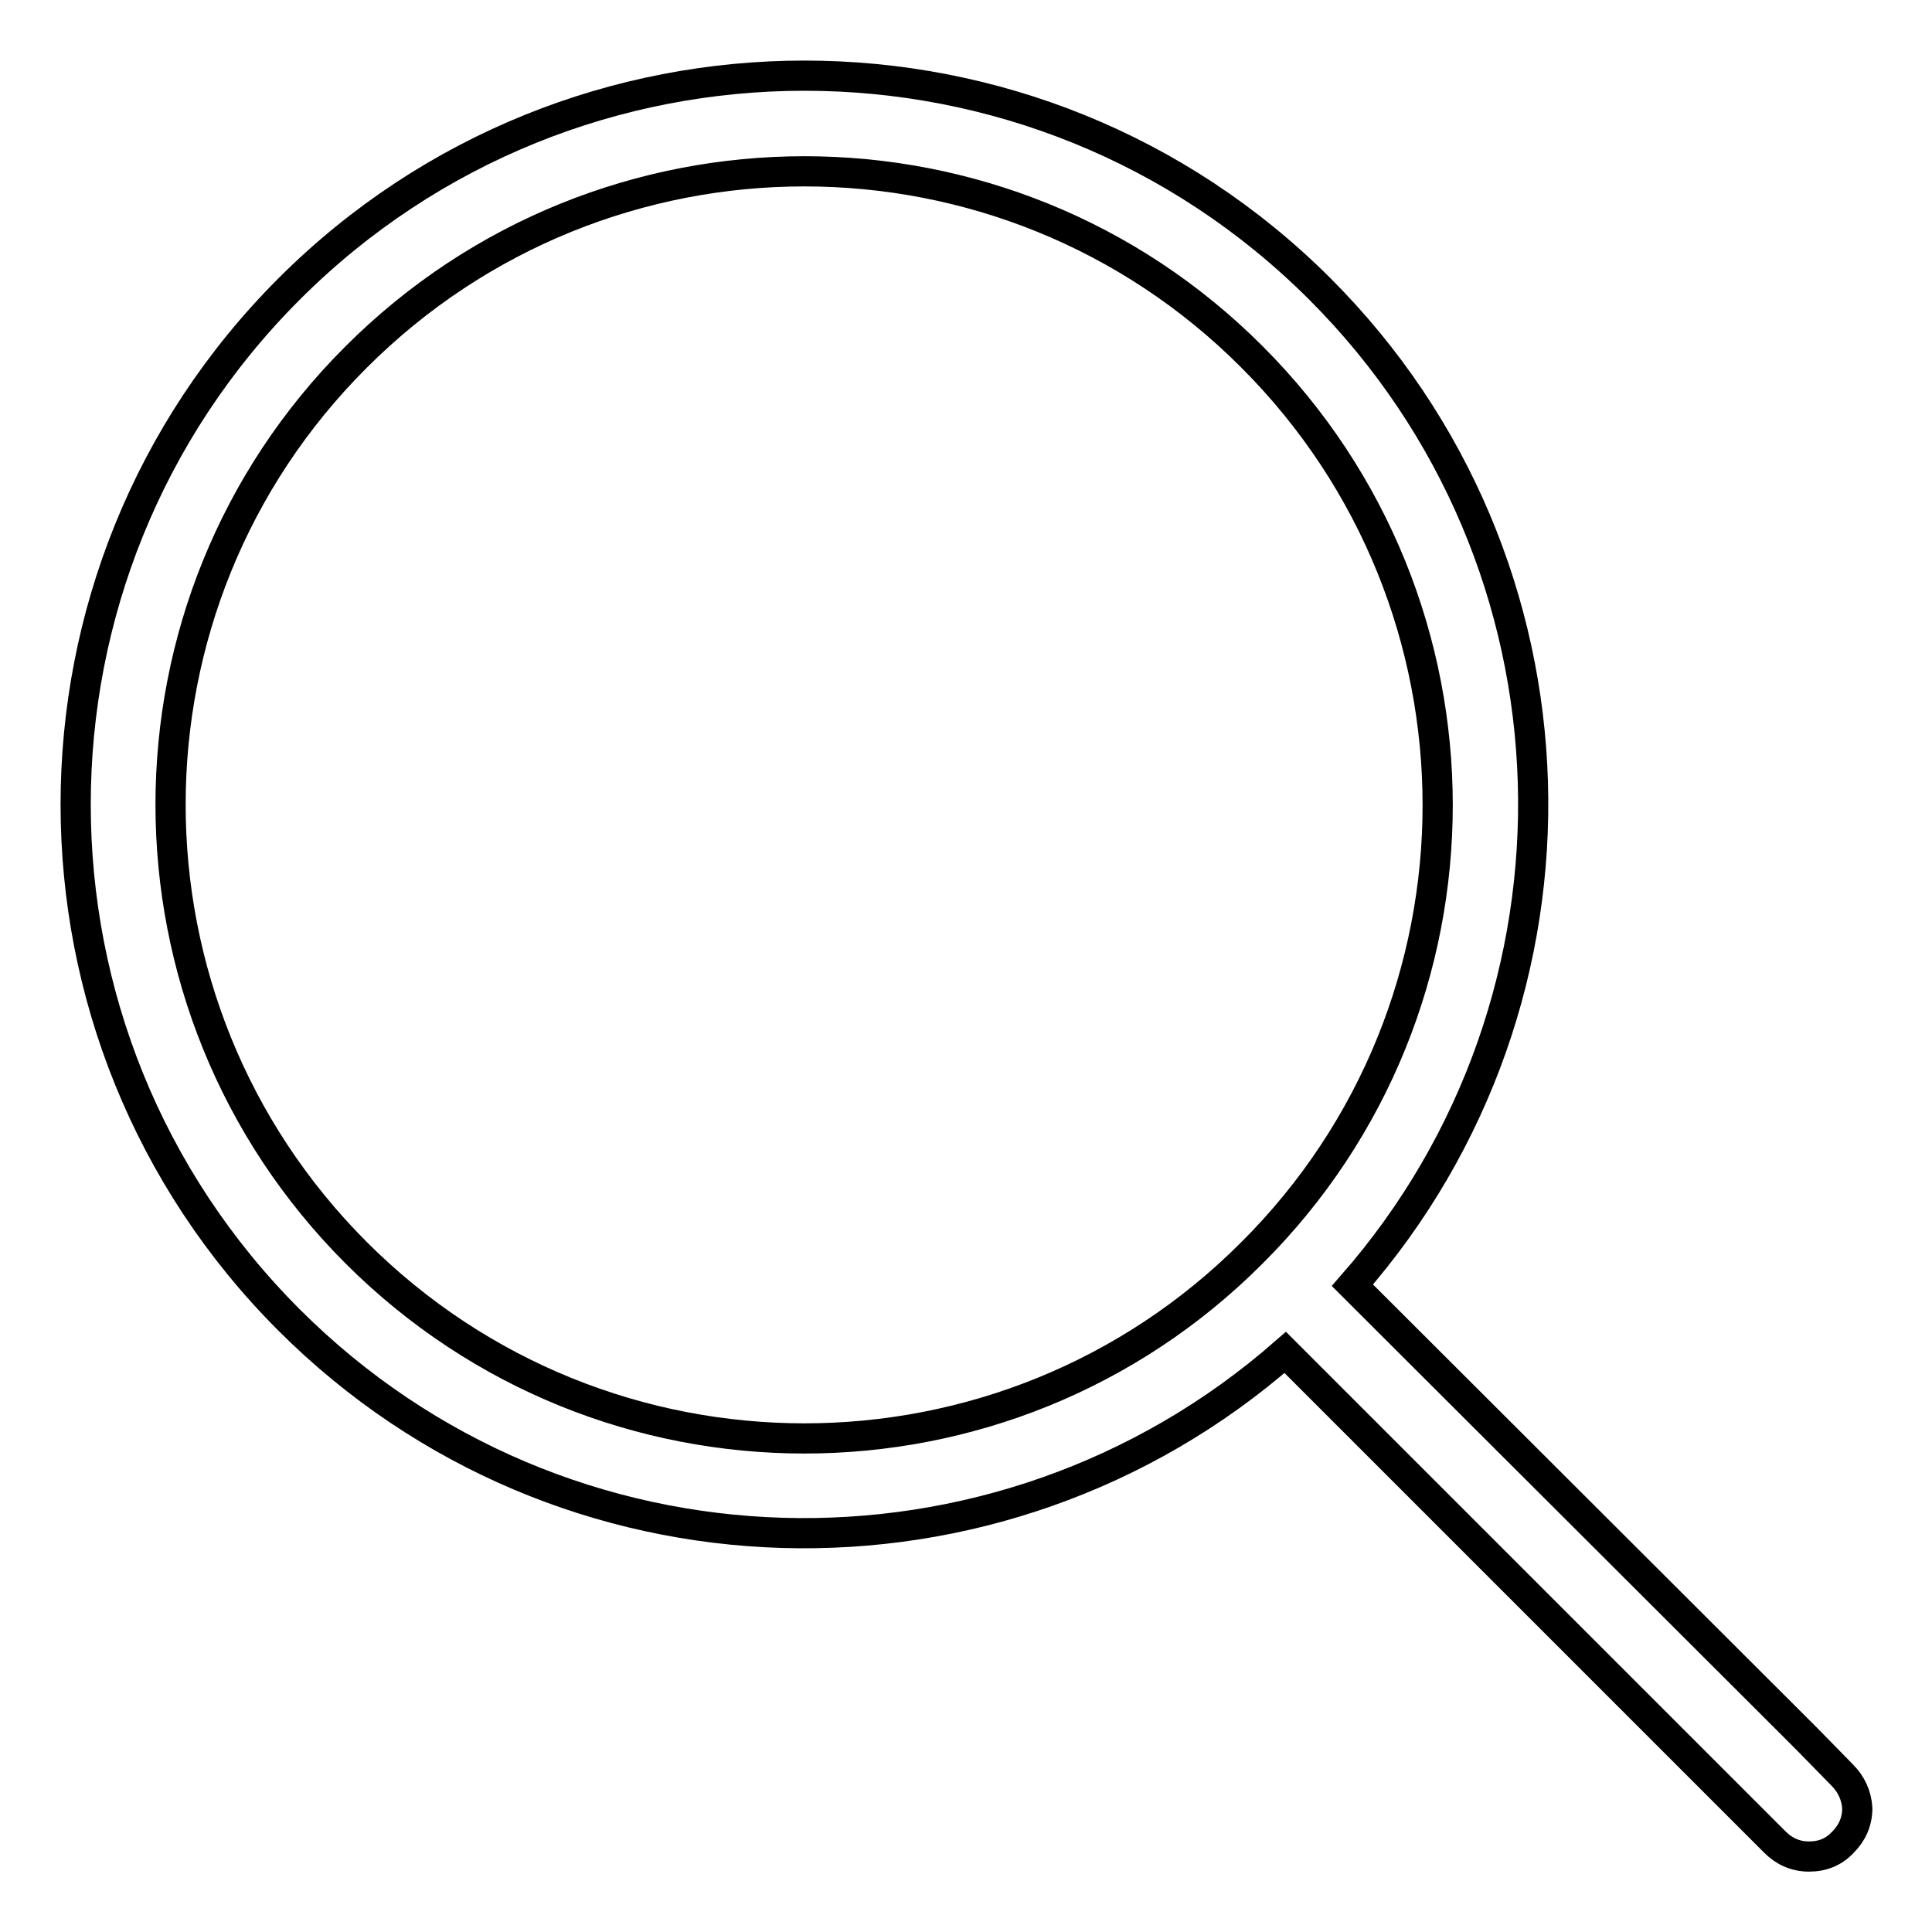
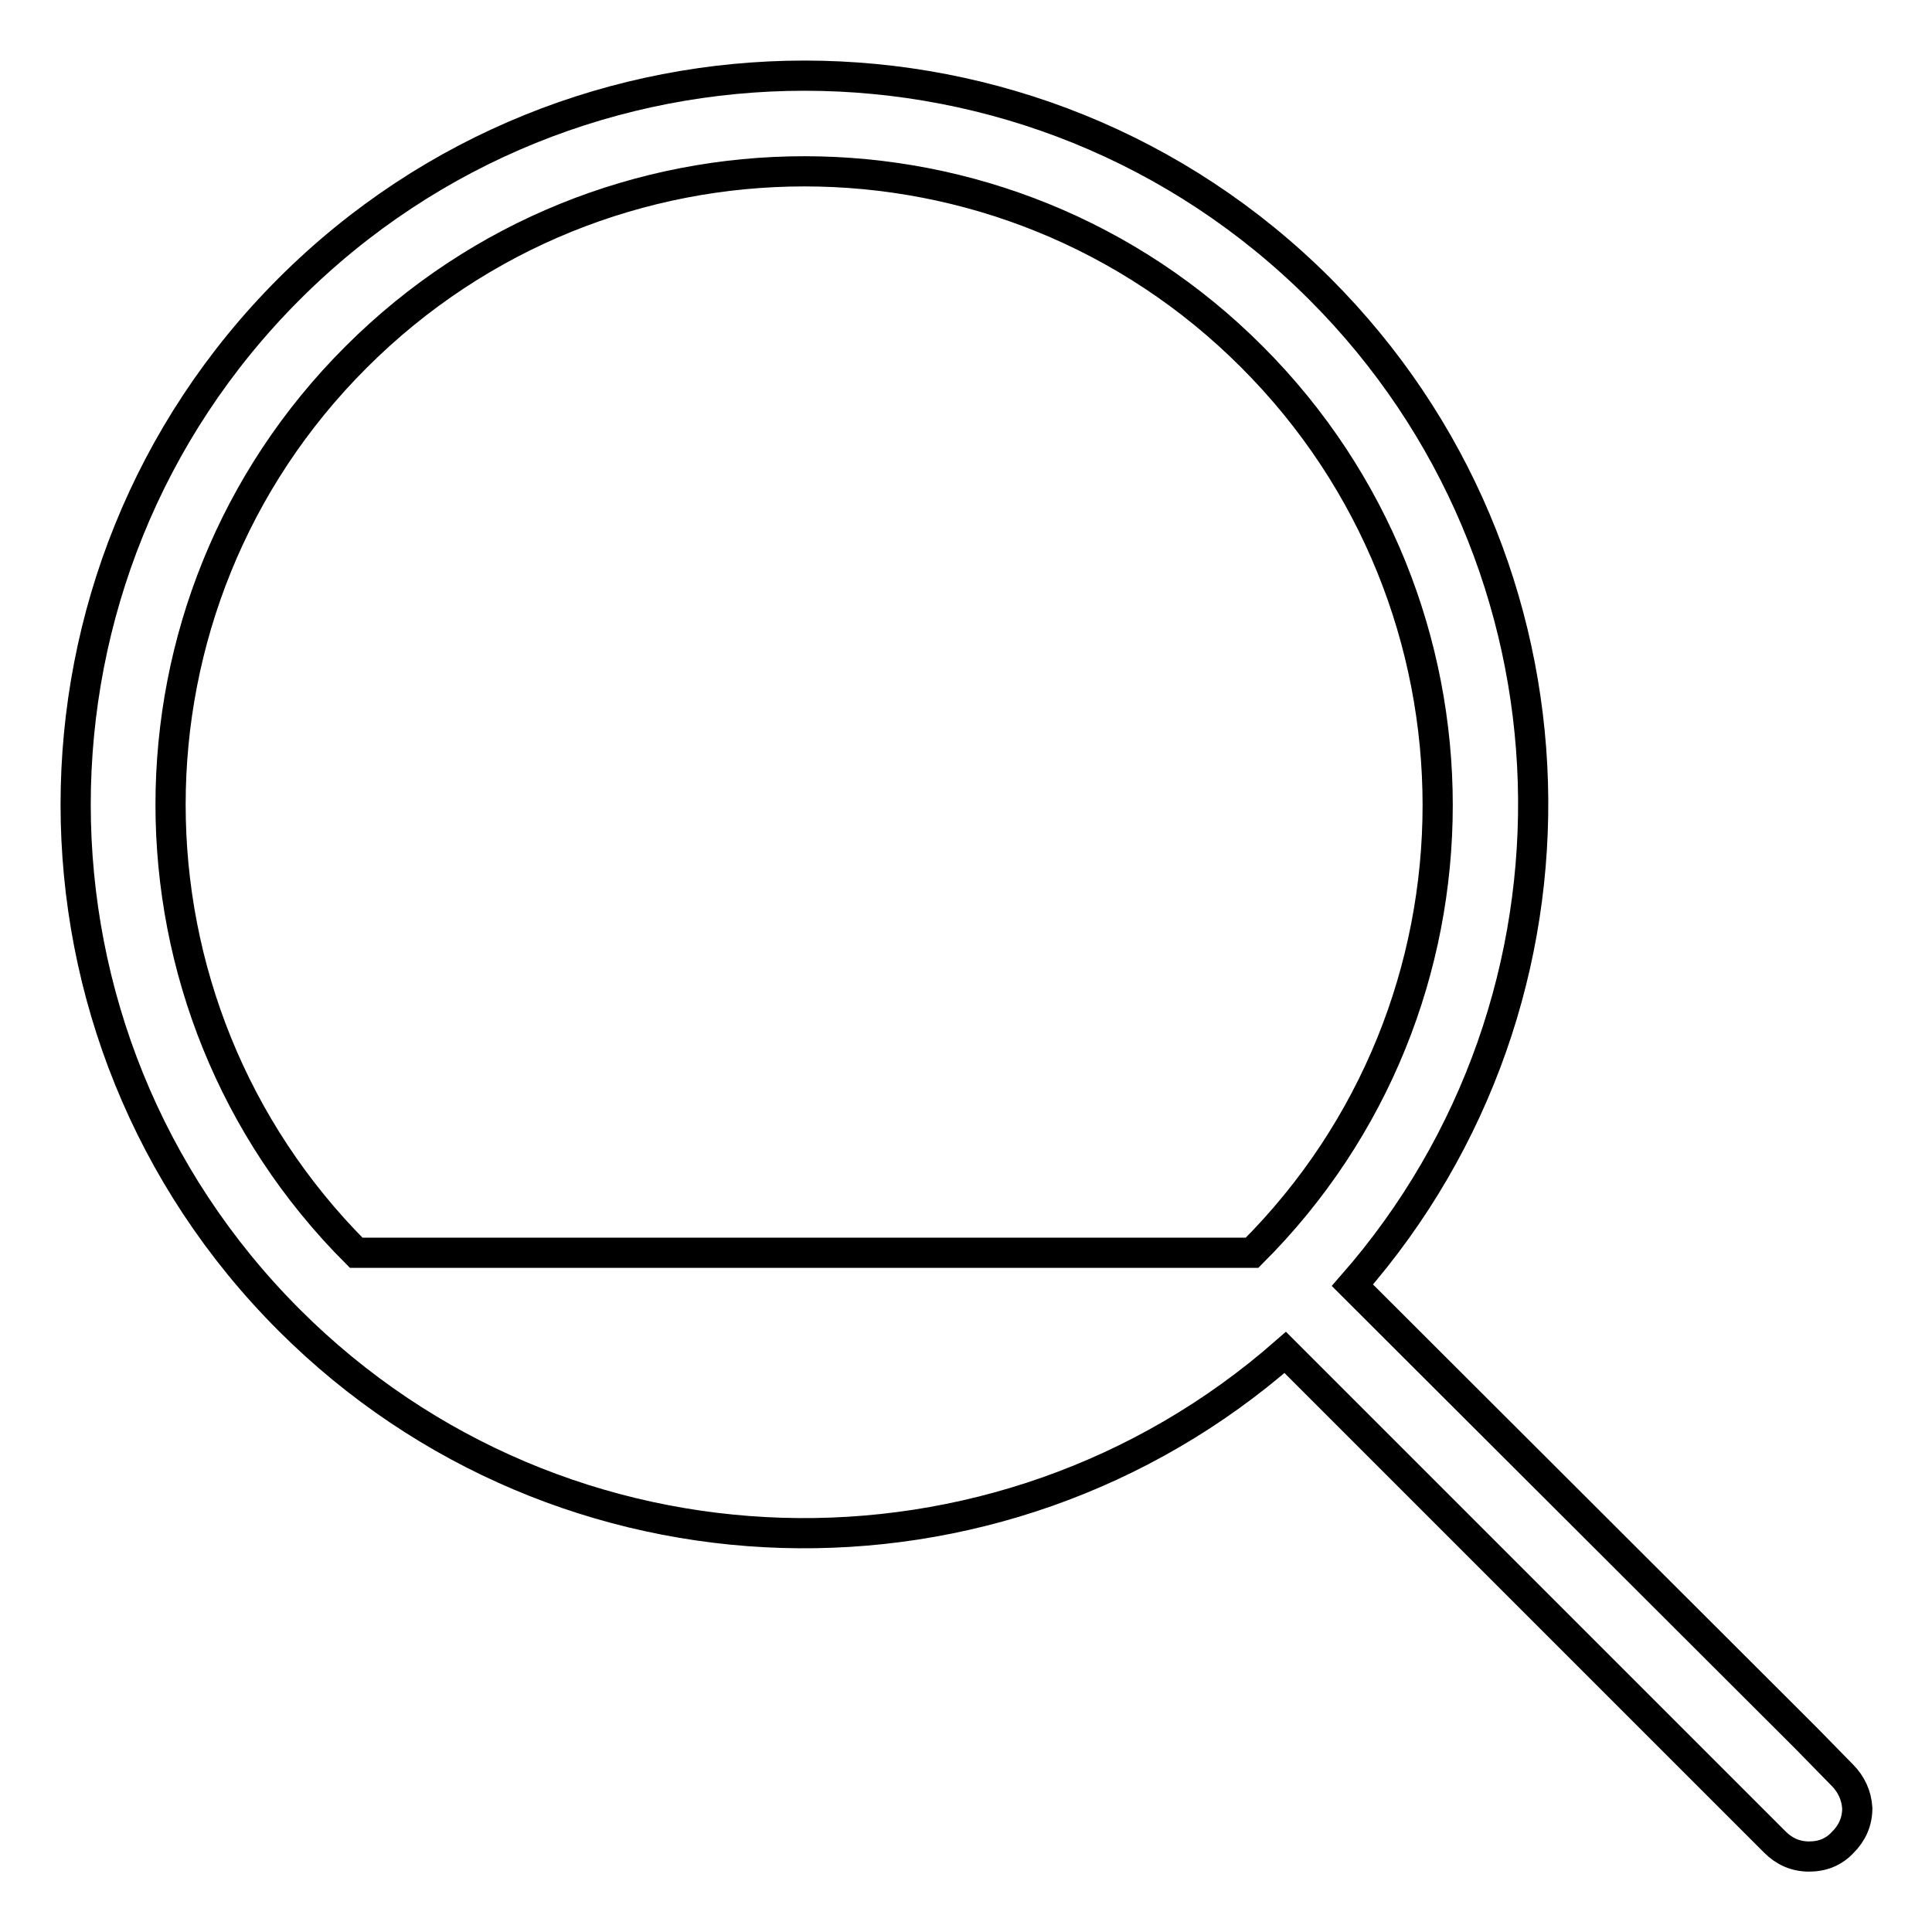
<svg xmlns="http://www.w3.org/2000/svg" version="1.1" x="0px" y="0px" viewBox="0 0 256 256" enable-background="new 0 0 256 256" xml:space="preserve">
  <g>
    <g>
-       <path stroke-width="4" fill-opacity="0" stroke="#000000" d="M244.1,235.2l-4.6-4.7l-2.9-2.9l-57.4-57.3c33.3-38,31.9-95.8-4.3-132C137.2,0.6,76,0.6,38.3,38.3C0.6,76,0.6,137.2,38.3,174.9c36.2,36.2,94,37.6,132,4.3l57.4,57.4l2.9,2.9l4.6,4.6c1.2,1.2,2.7,1.9,4.5,1.9c1.8,0,3.3-0.6,4.5-1.9c1.2-1.2,1.9-2.7,1.9-4.5C246,237.9,245.3,236.4,244.1,235.2z M47.2,166c-32.8-32.8-32.8-86,0-118.7c32.8-32.8,86-32.8,118.7,0c32.8,32.8,32.8,86,0,118.7C133.2,198.8,80,198.8,47.2,166z" />
+       <path stroke-width="4" fill-opacity="0" stroke="#000000" d="M244.1,235.2l-4.6-4.7l-2.9-2.9l-57.4-57.3c33.3-38,31.9-95.8-4.3-132C137.2,0.6,76,0.6,38.3,38.3C0.6,76,0.6,137.2,38.3,174.9c36.2,36.2,94,37.6,132,4.3l57.4,57.4l2.9,2.9l4.6,4.6c1.2,1.2,2.7,1.9,4.5,1.9c1.8,0,3.3-0.6,4.5-1.9c1.2-1.2,1.9-2.7,1.9-4.5C246,237.9,245.3,236.4,244.1,235.2z M47.2,166c-32.8-32.8-32.8-86,0-118.7c32.8-32.8,86-32.8,118.7,0c32.8,32.8,32.8,86,0,118.7z" />
    </g>
  </g>
</svg>